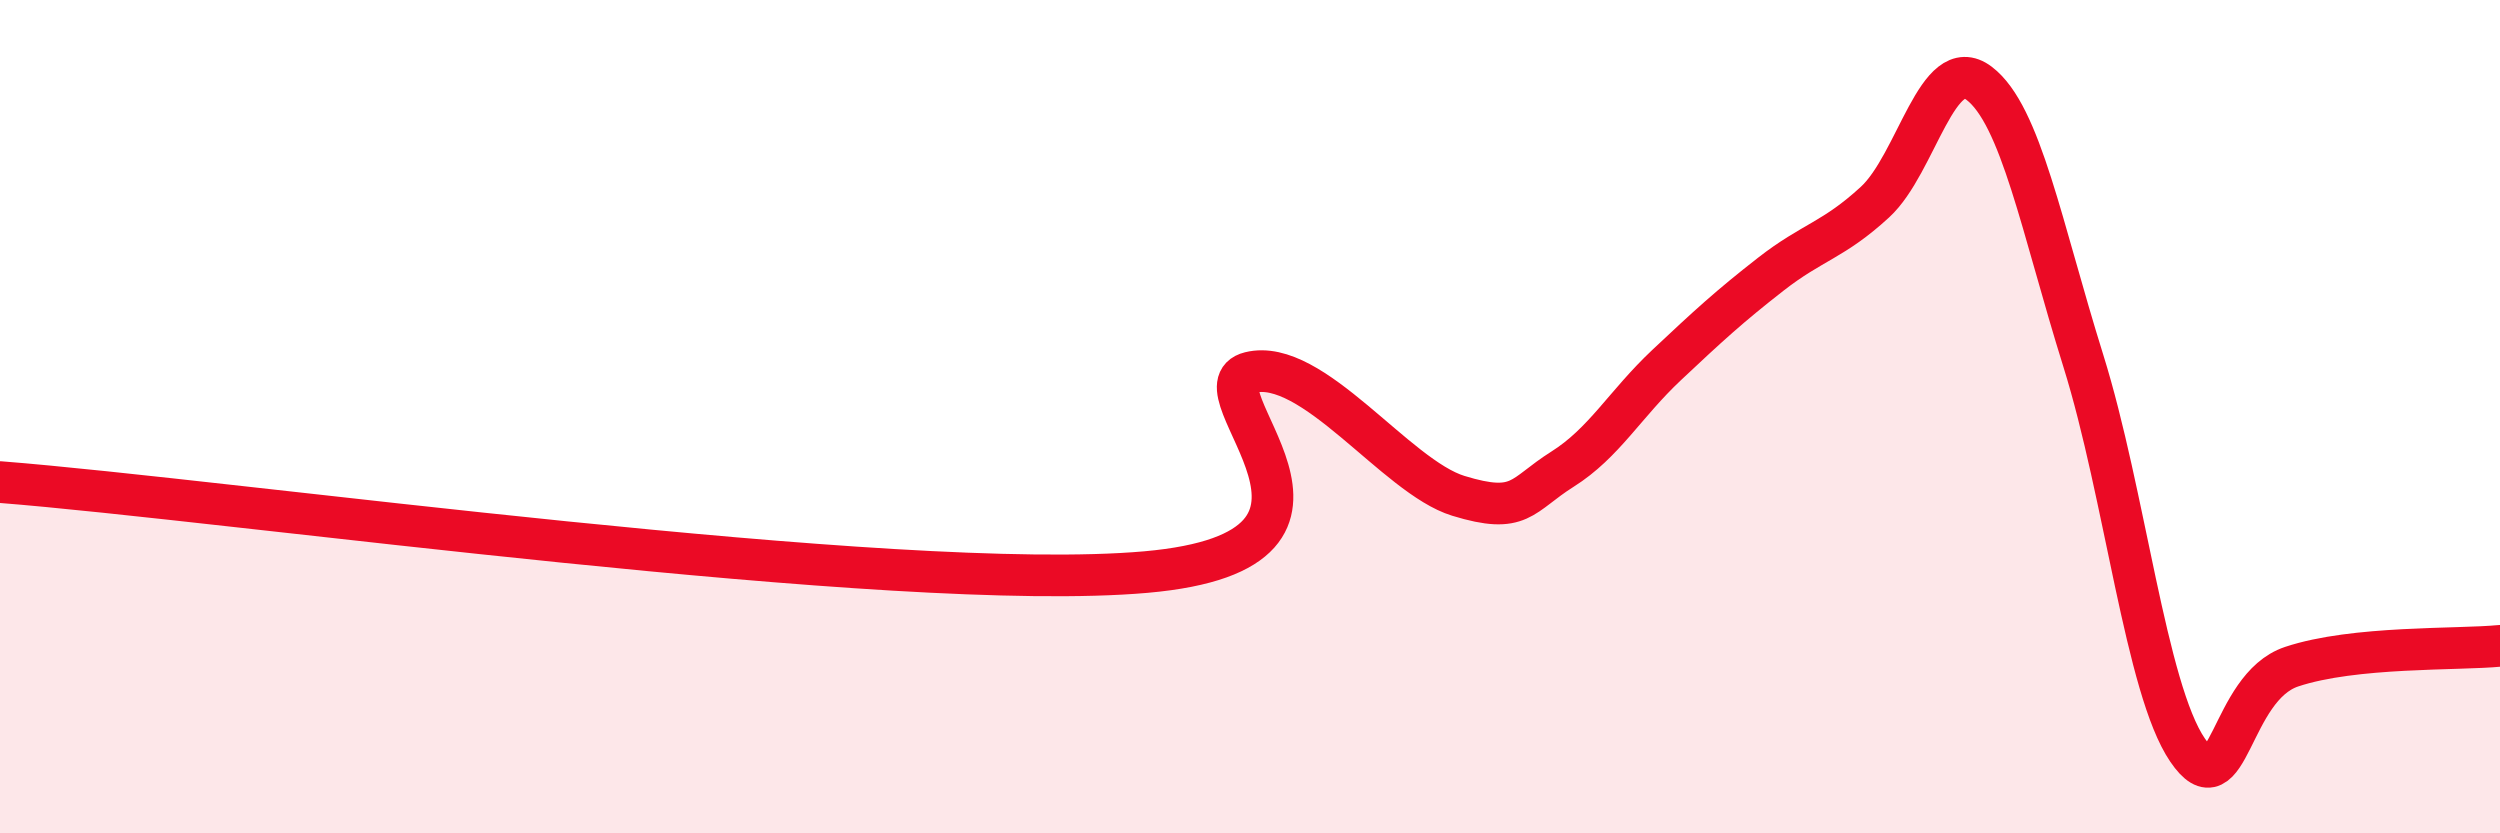
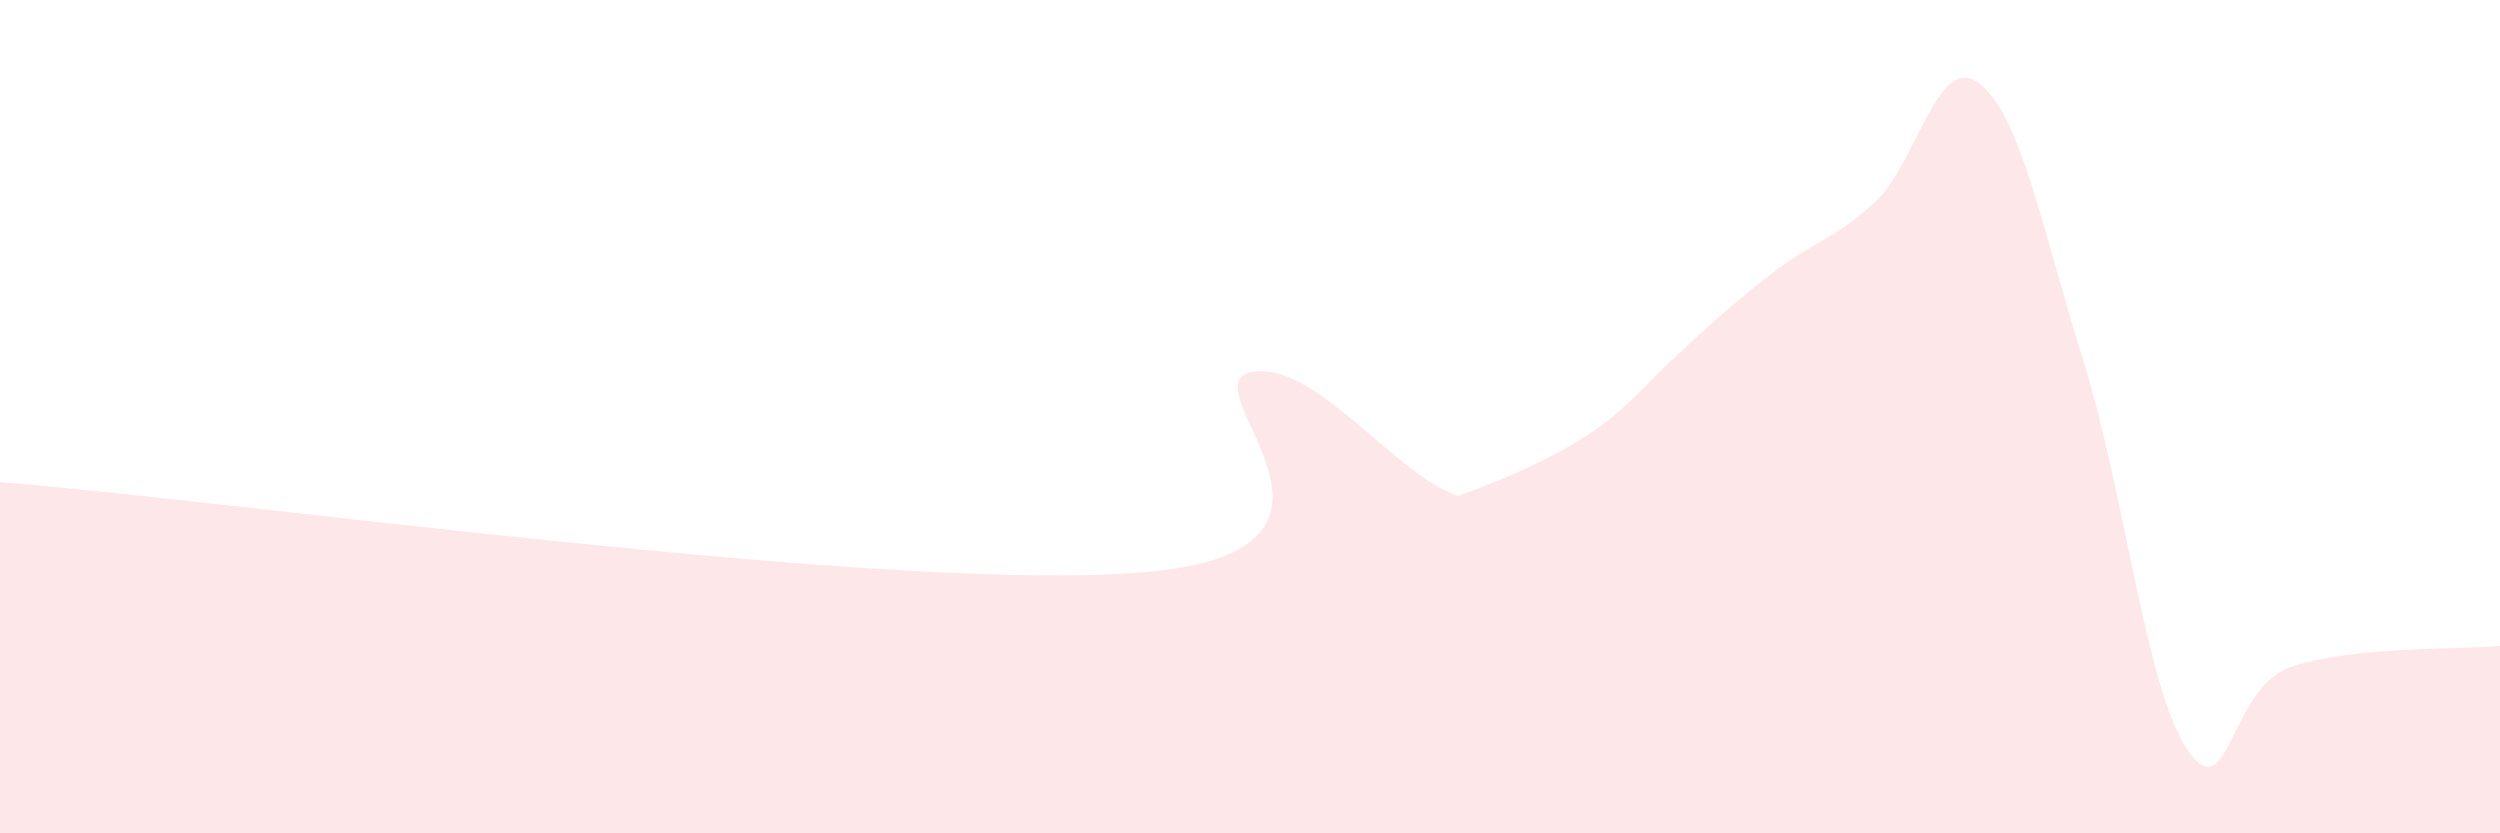
<svg xmlns="http://www.w3.org/2000/svg" width="60" height="20" viewBox="0 0 60 20">
-   <path d="M 0,11.57 C 5.5,12 21.5,14.26 27.5,13.73 C 33.5,13.2 28.5,9.31 30,8.94 C 31.5,8.57 33.5,11.44 35,11.9 C 36.5,12.36 36.5,11.89 37.5,11.26 C 38.5,10.63 39,9.7 40,8.76 C 41,7.82 41.5,7.36 42.5,6.58 C 43.5,5.8 44,5.77 45,4.85 C 46,3.93 46.5,1.24 47.5,2 C 48.5,2.76 49,5.46 50,8.66 C 51,11.86 51.5,16.53 52.5,18 C 53.5,19.47 53.5,16.5 55,16 C 56.5,15.5 59,15.6 60,15.5L60 20L0 20Z" fill="#EB0A25" opacity="0.1" stroke-linecap="round" stroke-linejoin="round" />
-   <path d="M 0,11.57 C 5.5,12 21.5,14.26 27.5,13.73 C 33.5,13.2 28.5,9.31 30,8.94 C 31.5,8.57 33.5,11.44 35,11.9 C 36.5,12.36 36.5,11.89 37.5,11.26 C 38.5,10.63 39,9.7 40,8.76 C 41,7.82 41.5,7.36 42.5,6.58 C 43.5,5.8 44,5.77 45,4.85 C 46,3.93 46.5,1.24 47.5,2 C 48.5,2.76 49,5.46 50,8.66 C 51,11.86 51.5,16.53 52.5,18 C 53.5,19.47 53.5,16.5 55,16 C 56.5,15.5 59,15.6 60,15.5" stroke="#EB0A25" stroke-width="1" fill="none" stroke-linecap="round" stroke-linejoin="round" />
+   <path d="M 0,11.57 C 5.5,12 21.5,14.26 27.5,13.73 C 33.5,13.2 28.5,9.31 30,8.94 C 31.5,8.57 33.5,11.44 35,11.9 C 38.5,10.63 39,9.7 40,8.76 C 41,7.82 41.5,7.36 42.5,6.58 C 43.5,5.8 44,5.77 45,4.85 C 46,3.93 46.5,1.24 47.5,2 C 48.5,2.76 49,5.46 50,8.66 C 51,11.86 51.5,16.53 52.5,18 C 53.5,19.47 53.5,16.5 55,16 C 56.5,15.5 59,15.6 60,15.5L60 20L0 20Z" fill="#EB0A25" opacity="0.1" stroke-linecap="round" stroke-linejoin="round" />
</svg>